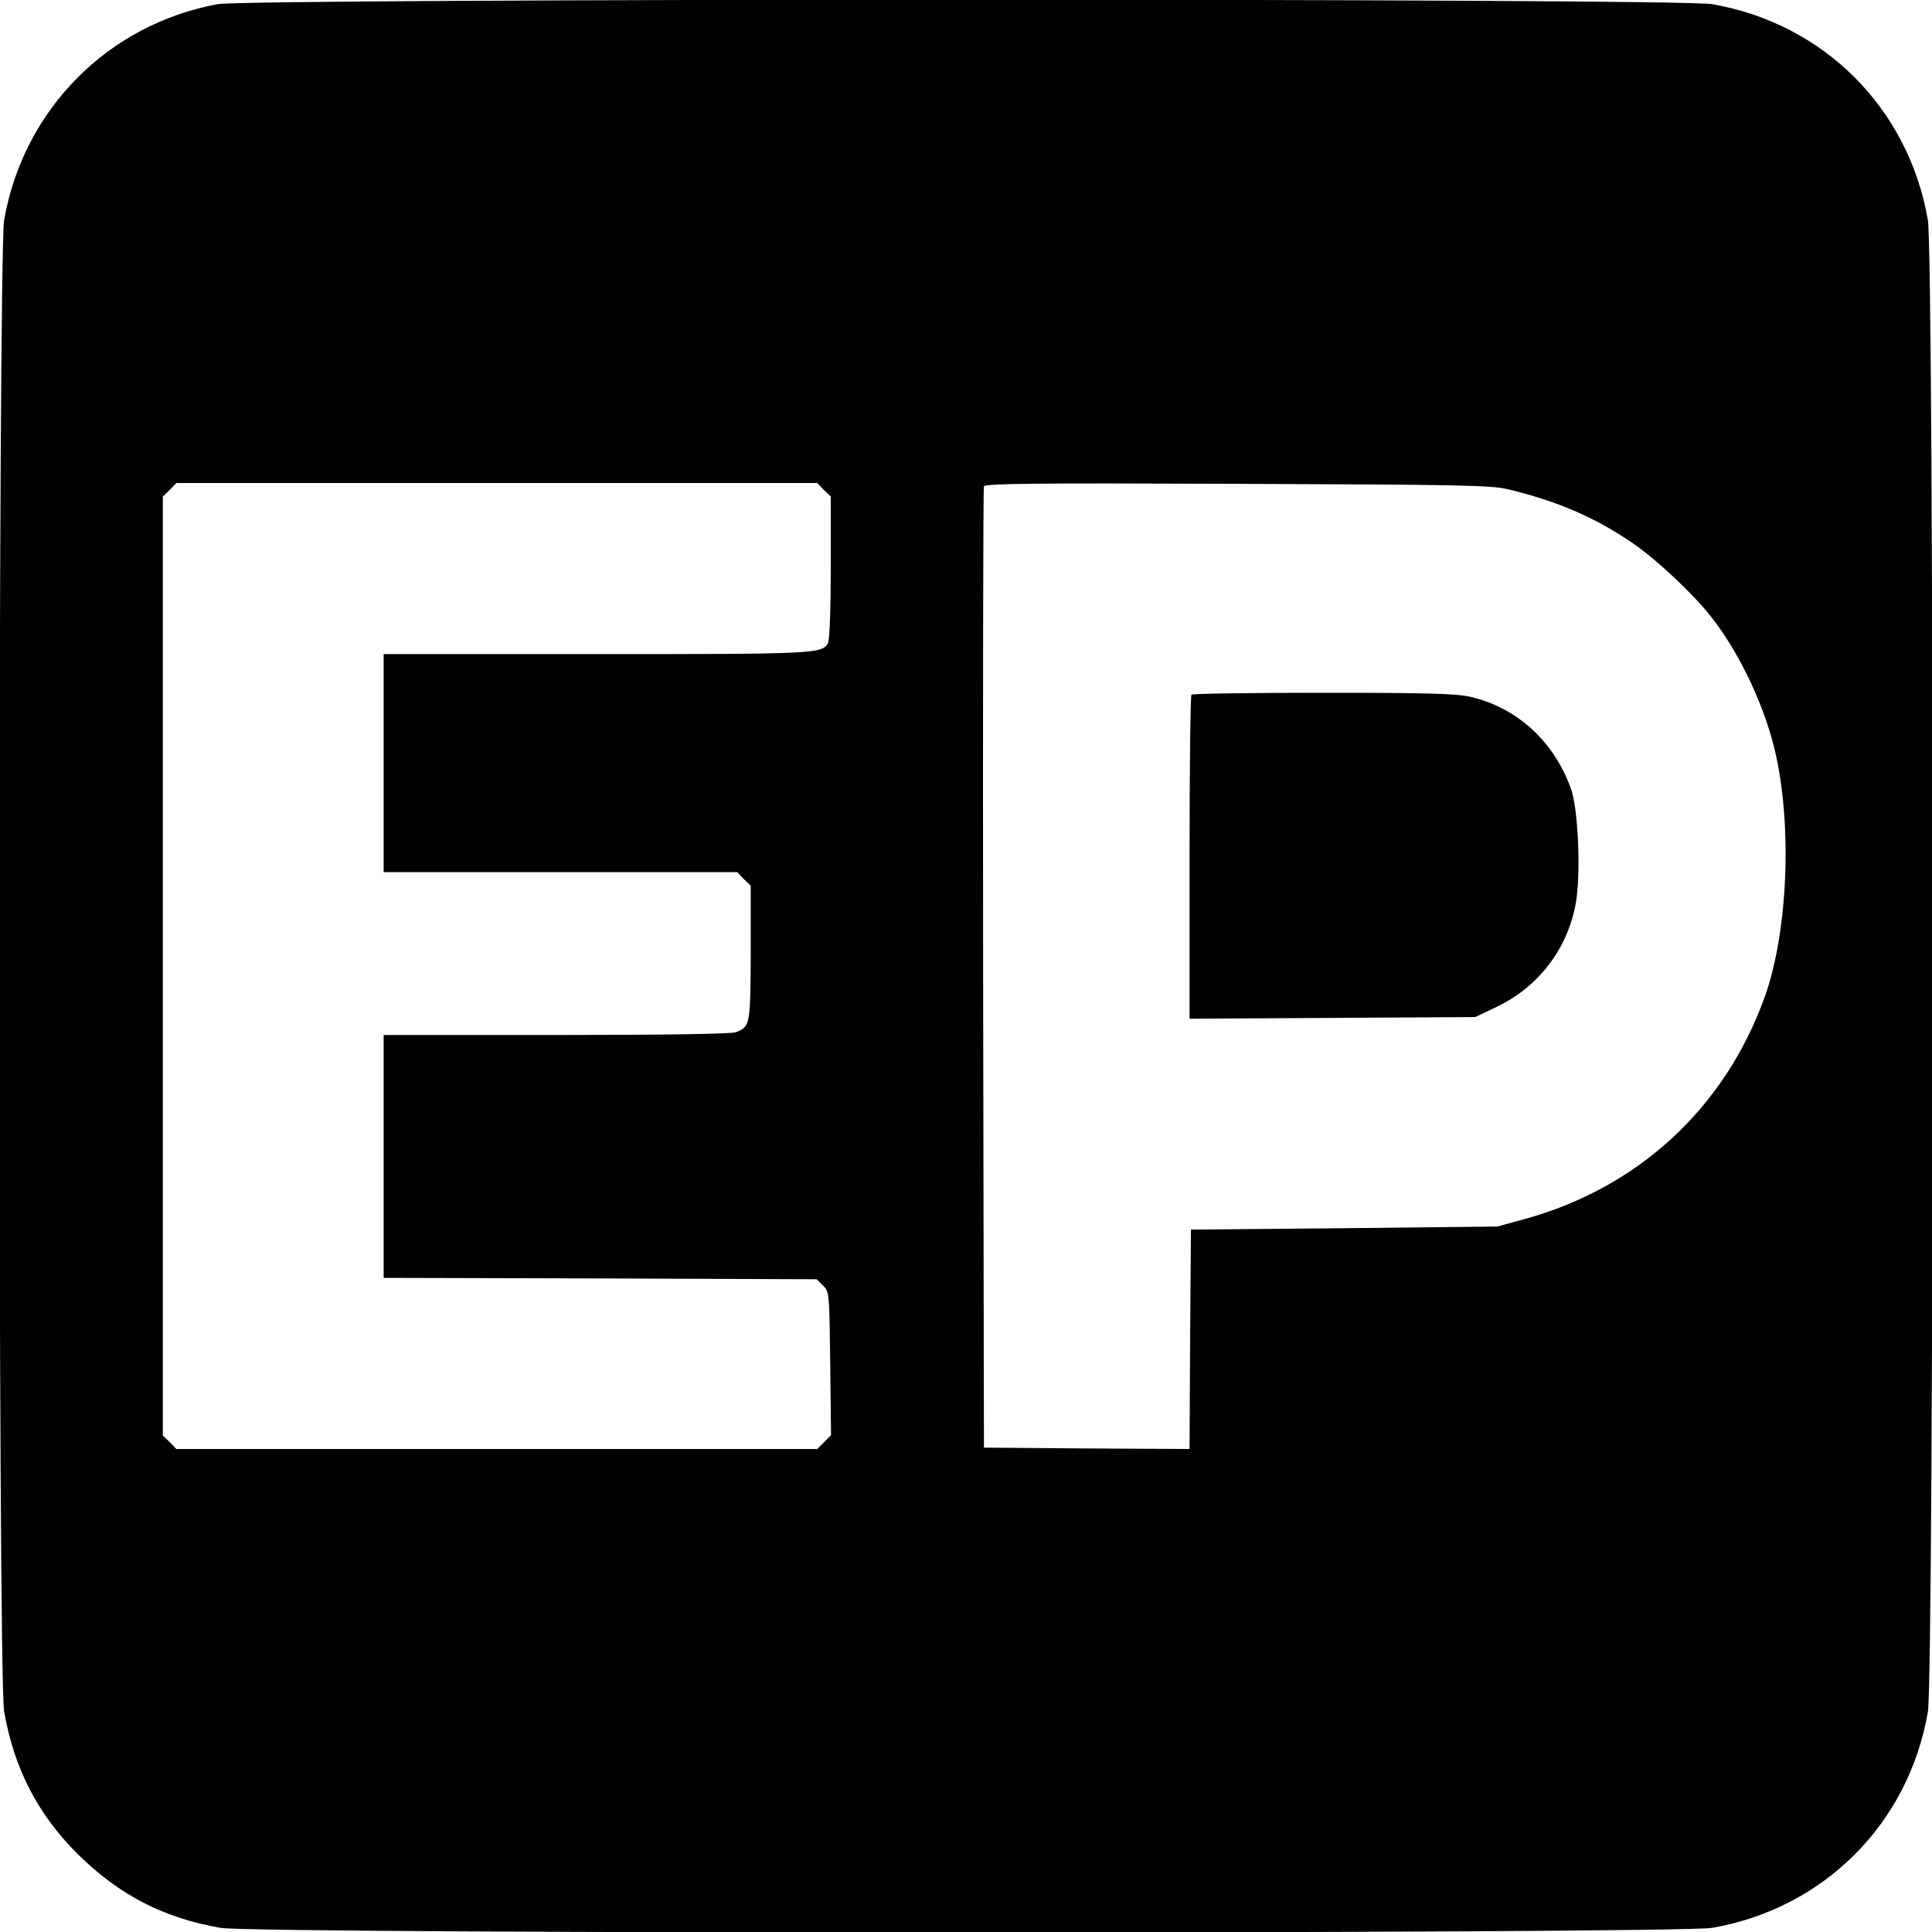
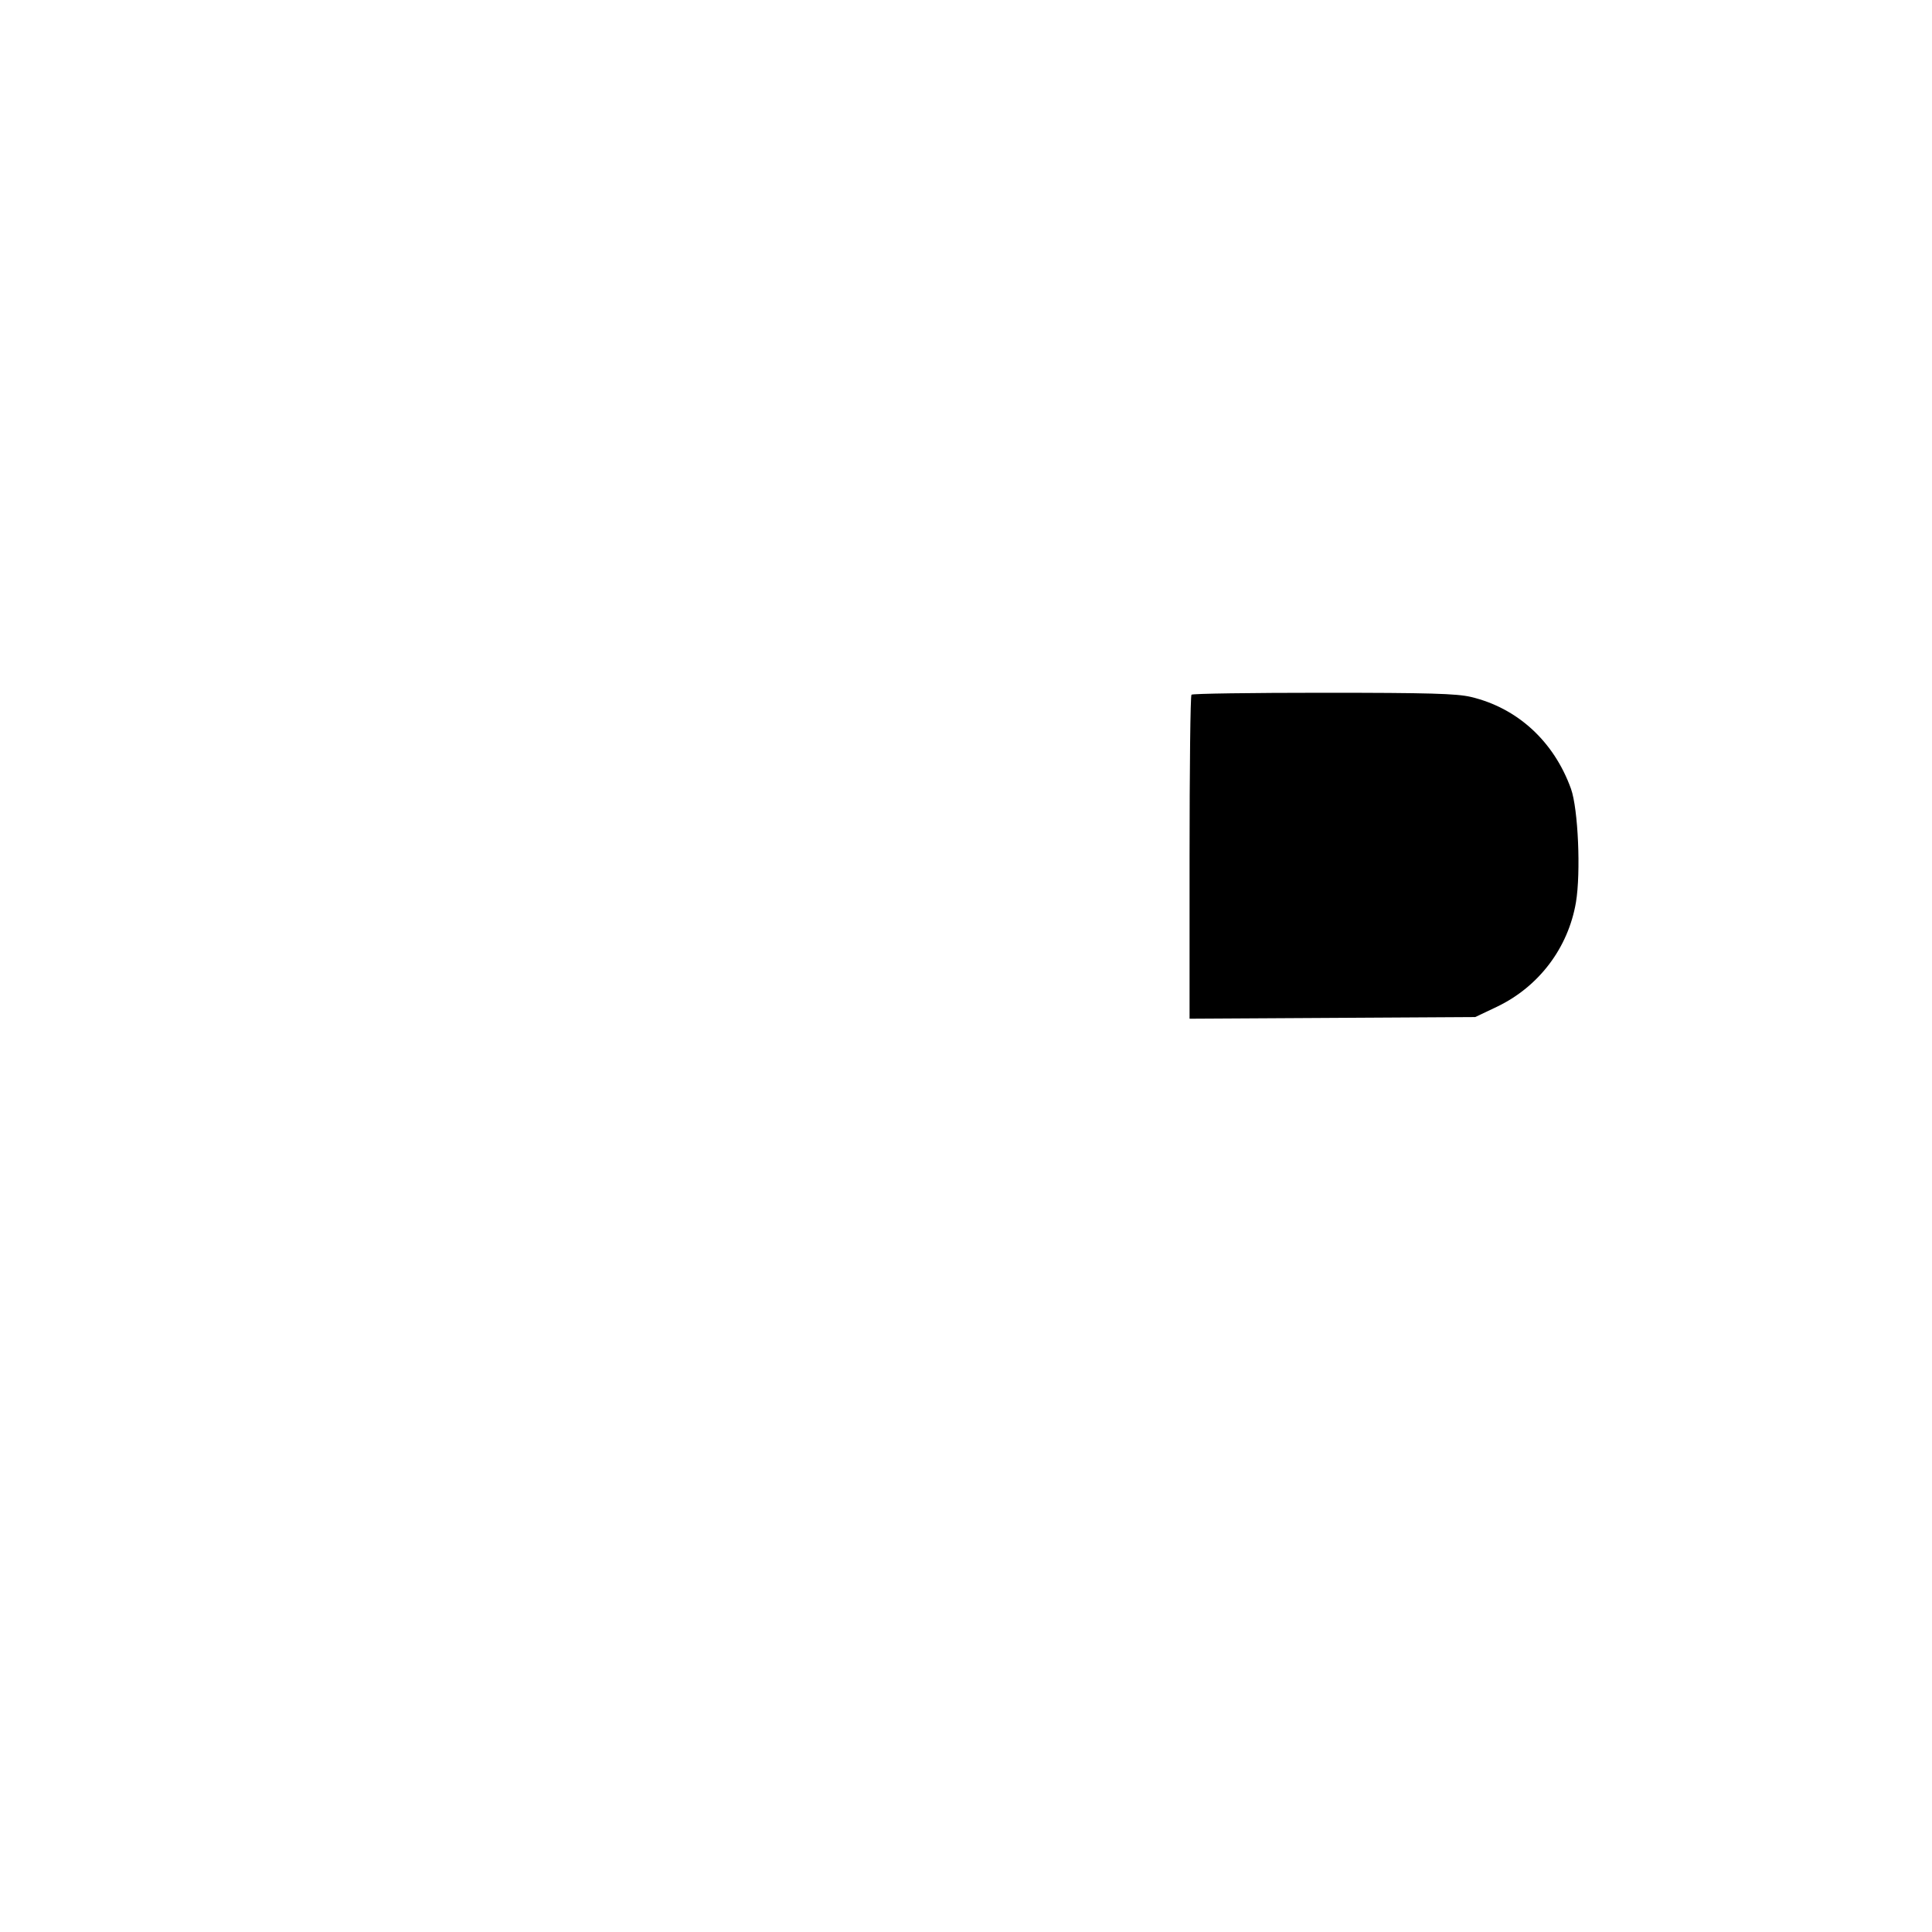
<svg xmlns="http://www.w3.org/2000/svg" version="1.0" width="700pt" height="700pt" viewBox="0 0 700 700" preserveAspectRatio="xMidYMid meet">
  <g transform="translate(0,700) scale(0.1,-0.1)" fill="#000000" stroke="none">
-     <path d="M789 6985 c-398 -73 -704 -382 -774 -782 -22 -128 -23 -5277 0 -5404 36 -207 122 -373 267 -517 150 -148 310 -231 517 -267 127 -23 5276 -22 5404 0 405 70 712 377 782 782 23 129 23 5277 0 5406 -70 405 -377 712 -782 782 -123 22 -5295 21 -5414 0z m2196 -1760 l25 -24 0 -256 c0 -148 -4 -264 -10 -275 -21 -39 -48 -40 -841 -40 l-769 0 0 -395 0 -395 640 0 641 0 24 -25 25 -24 0 -243 c-1 -262 -2 -268 -54 -288 -18 -6 -244 -10 -652 -10 l-624 0 0 -440 0 -440 785 -2 784 -3 23 -23 c23 -22 23 -27 26 -282 l3 -260 -25 -25 -25 -25 -1161 0 -1161 0 -24 25 -25 24 0 1701 0 1701 25 24 24 25 1161 0 1161 0 24 -25z m2480 2 c179 -43 317 -103 452 -196 85 -58 219 -184 283 -266 97 -123 183 -301 225 -461 70 -269 56 -673 -31 -916 -145 -403 -459 -693 -874 -806 l-95 -26 -555 -6 -555 -5 -3 -398 -2 -397 -373 2 -372 3 -3 1735 c-1 954 0 1741 3 1748 4 10 179 12 917 9 816 -3 920 -5 983 -20z" />
    <path d="M4317 4483 c-4 -3 -7 -269 -7 -590 l0 -584 518 3 517 3 78 37 c153 73 259 214 287 379 18 108 8 338 -18 411 -62 172 -194 293 -363 333 -52 12 -150 15 -535 15 -259 0 -474 -3 -477 -7z" />
  </g>
</svg>